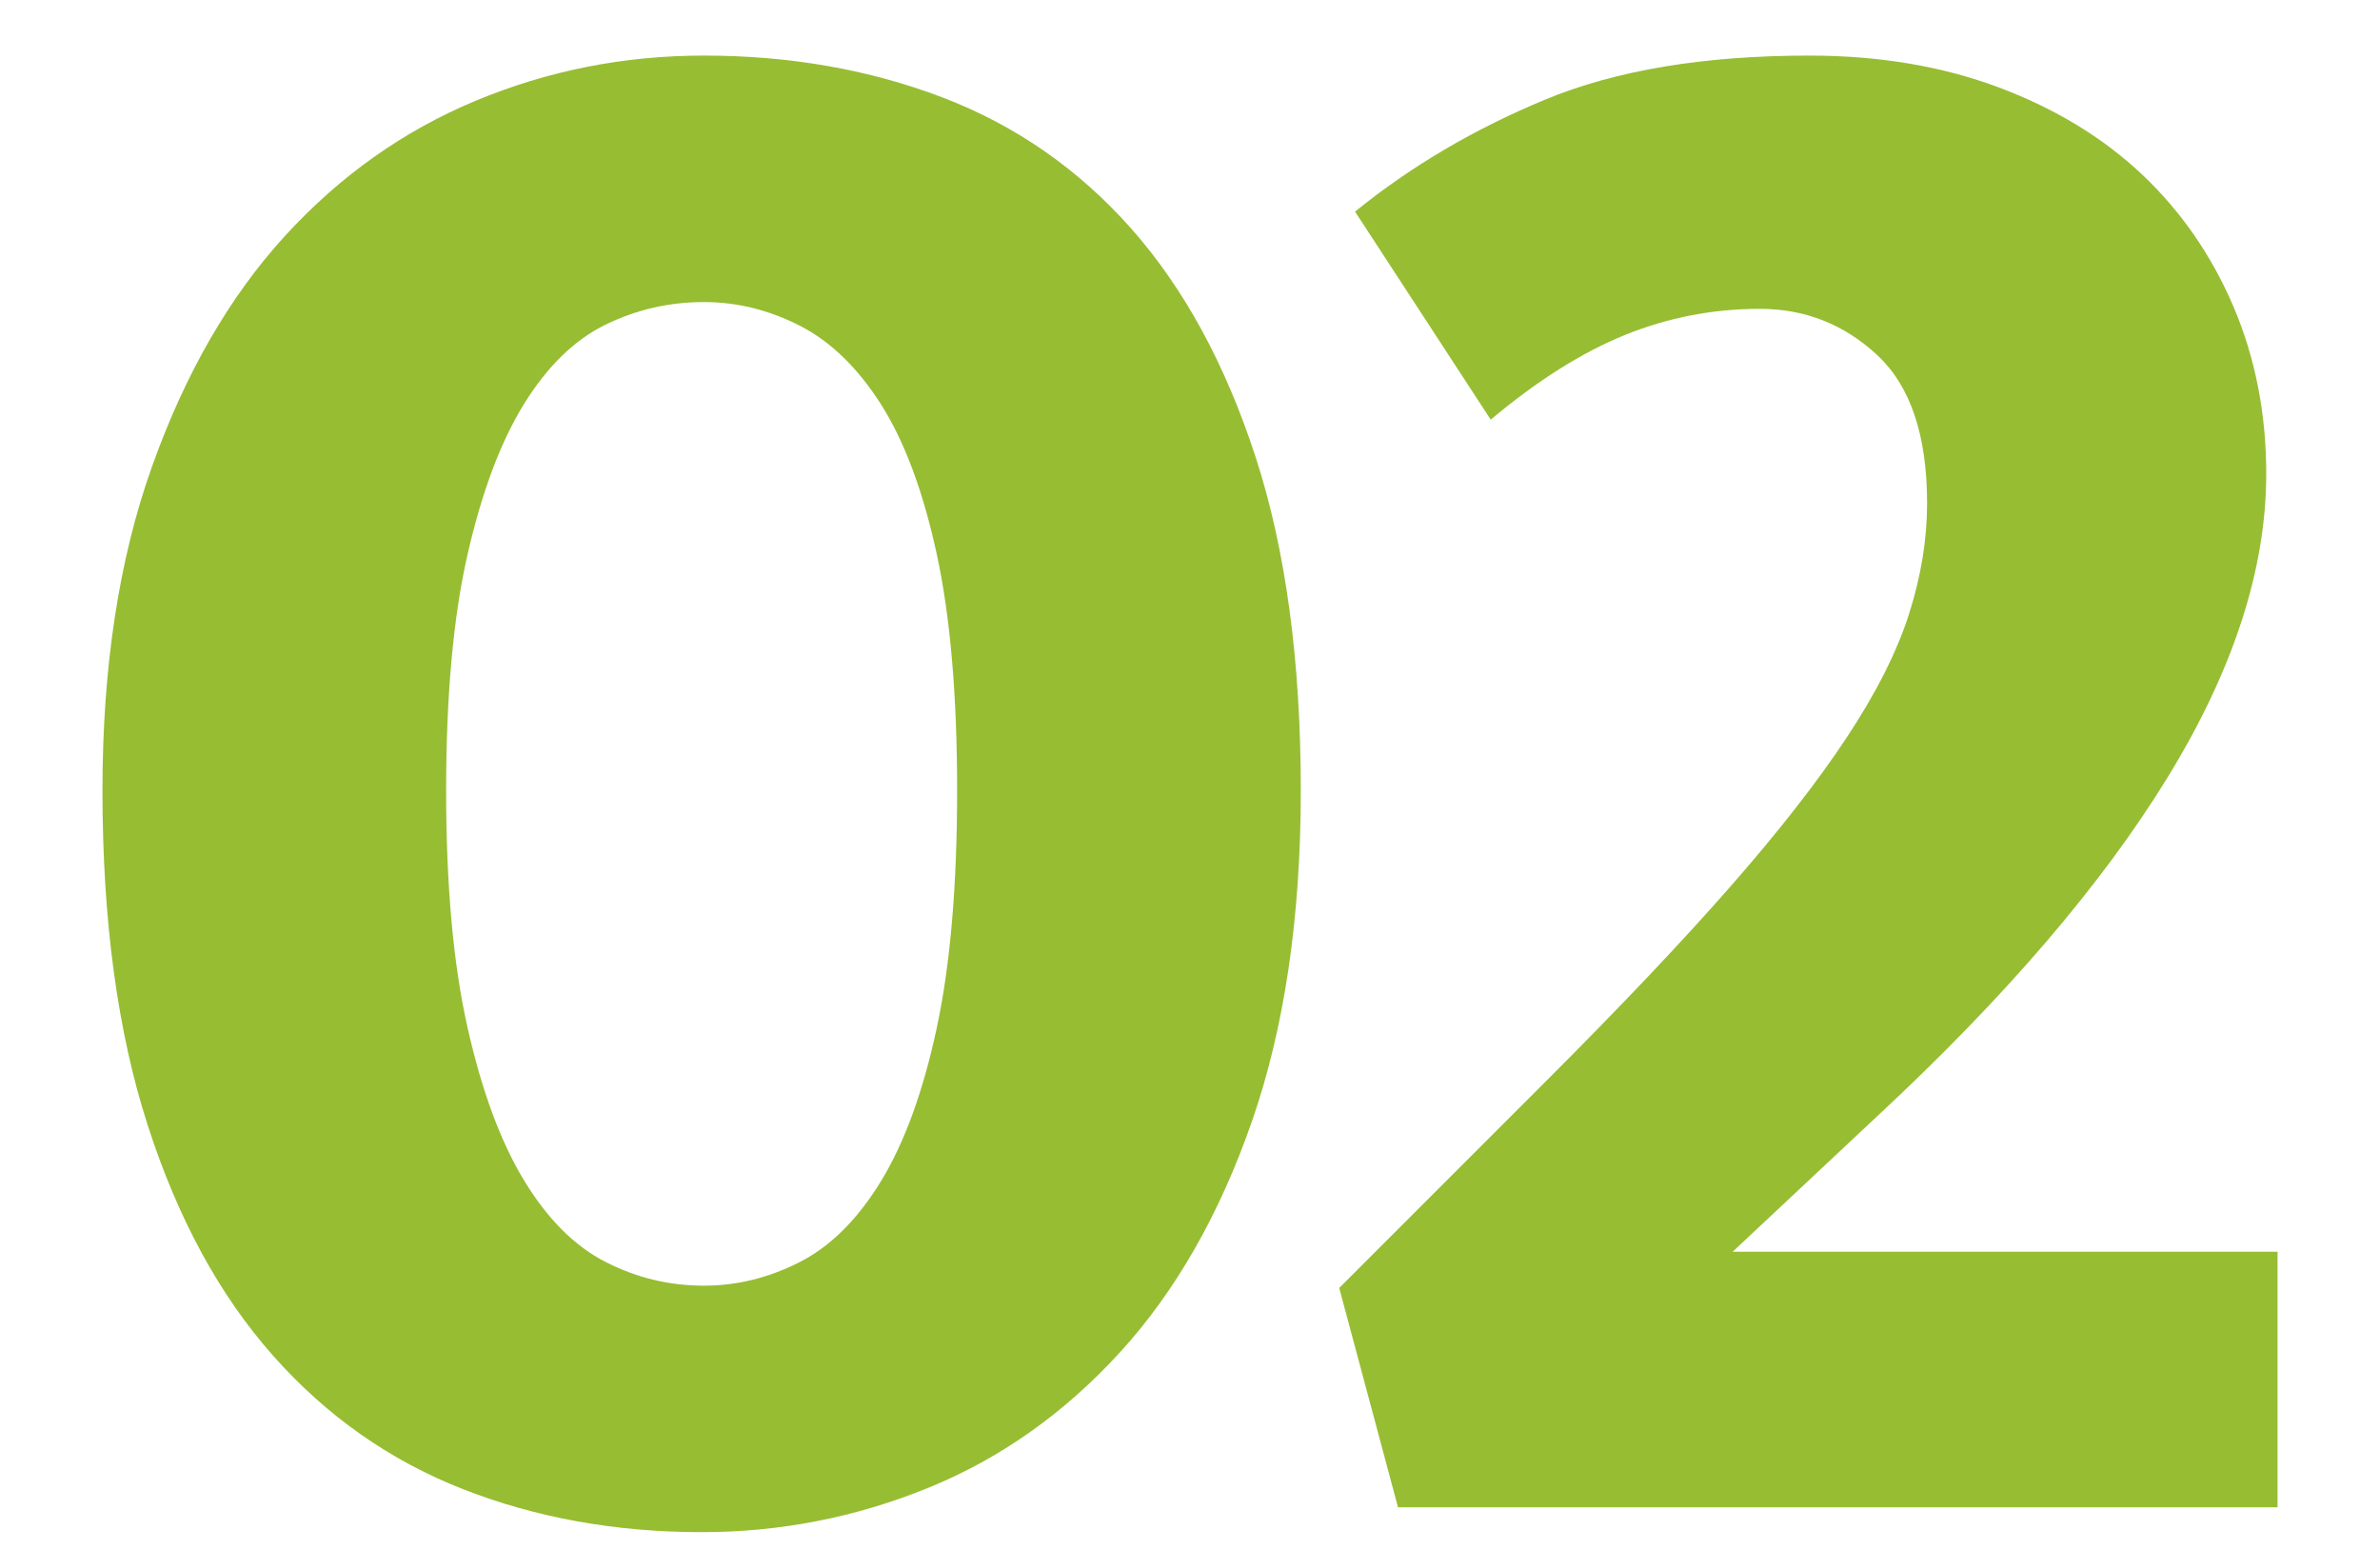
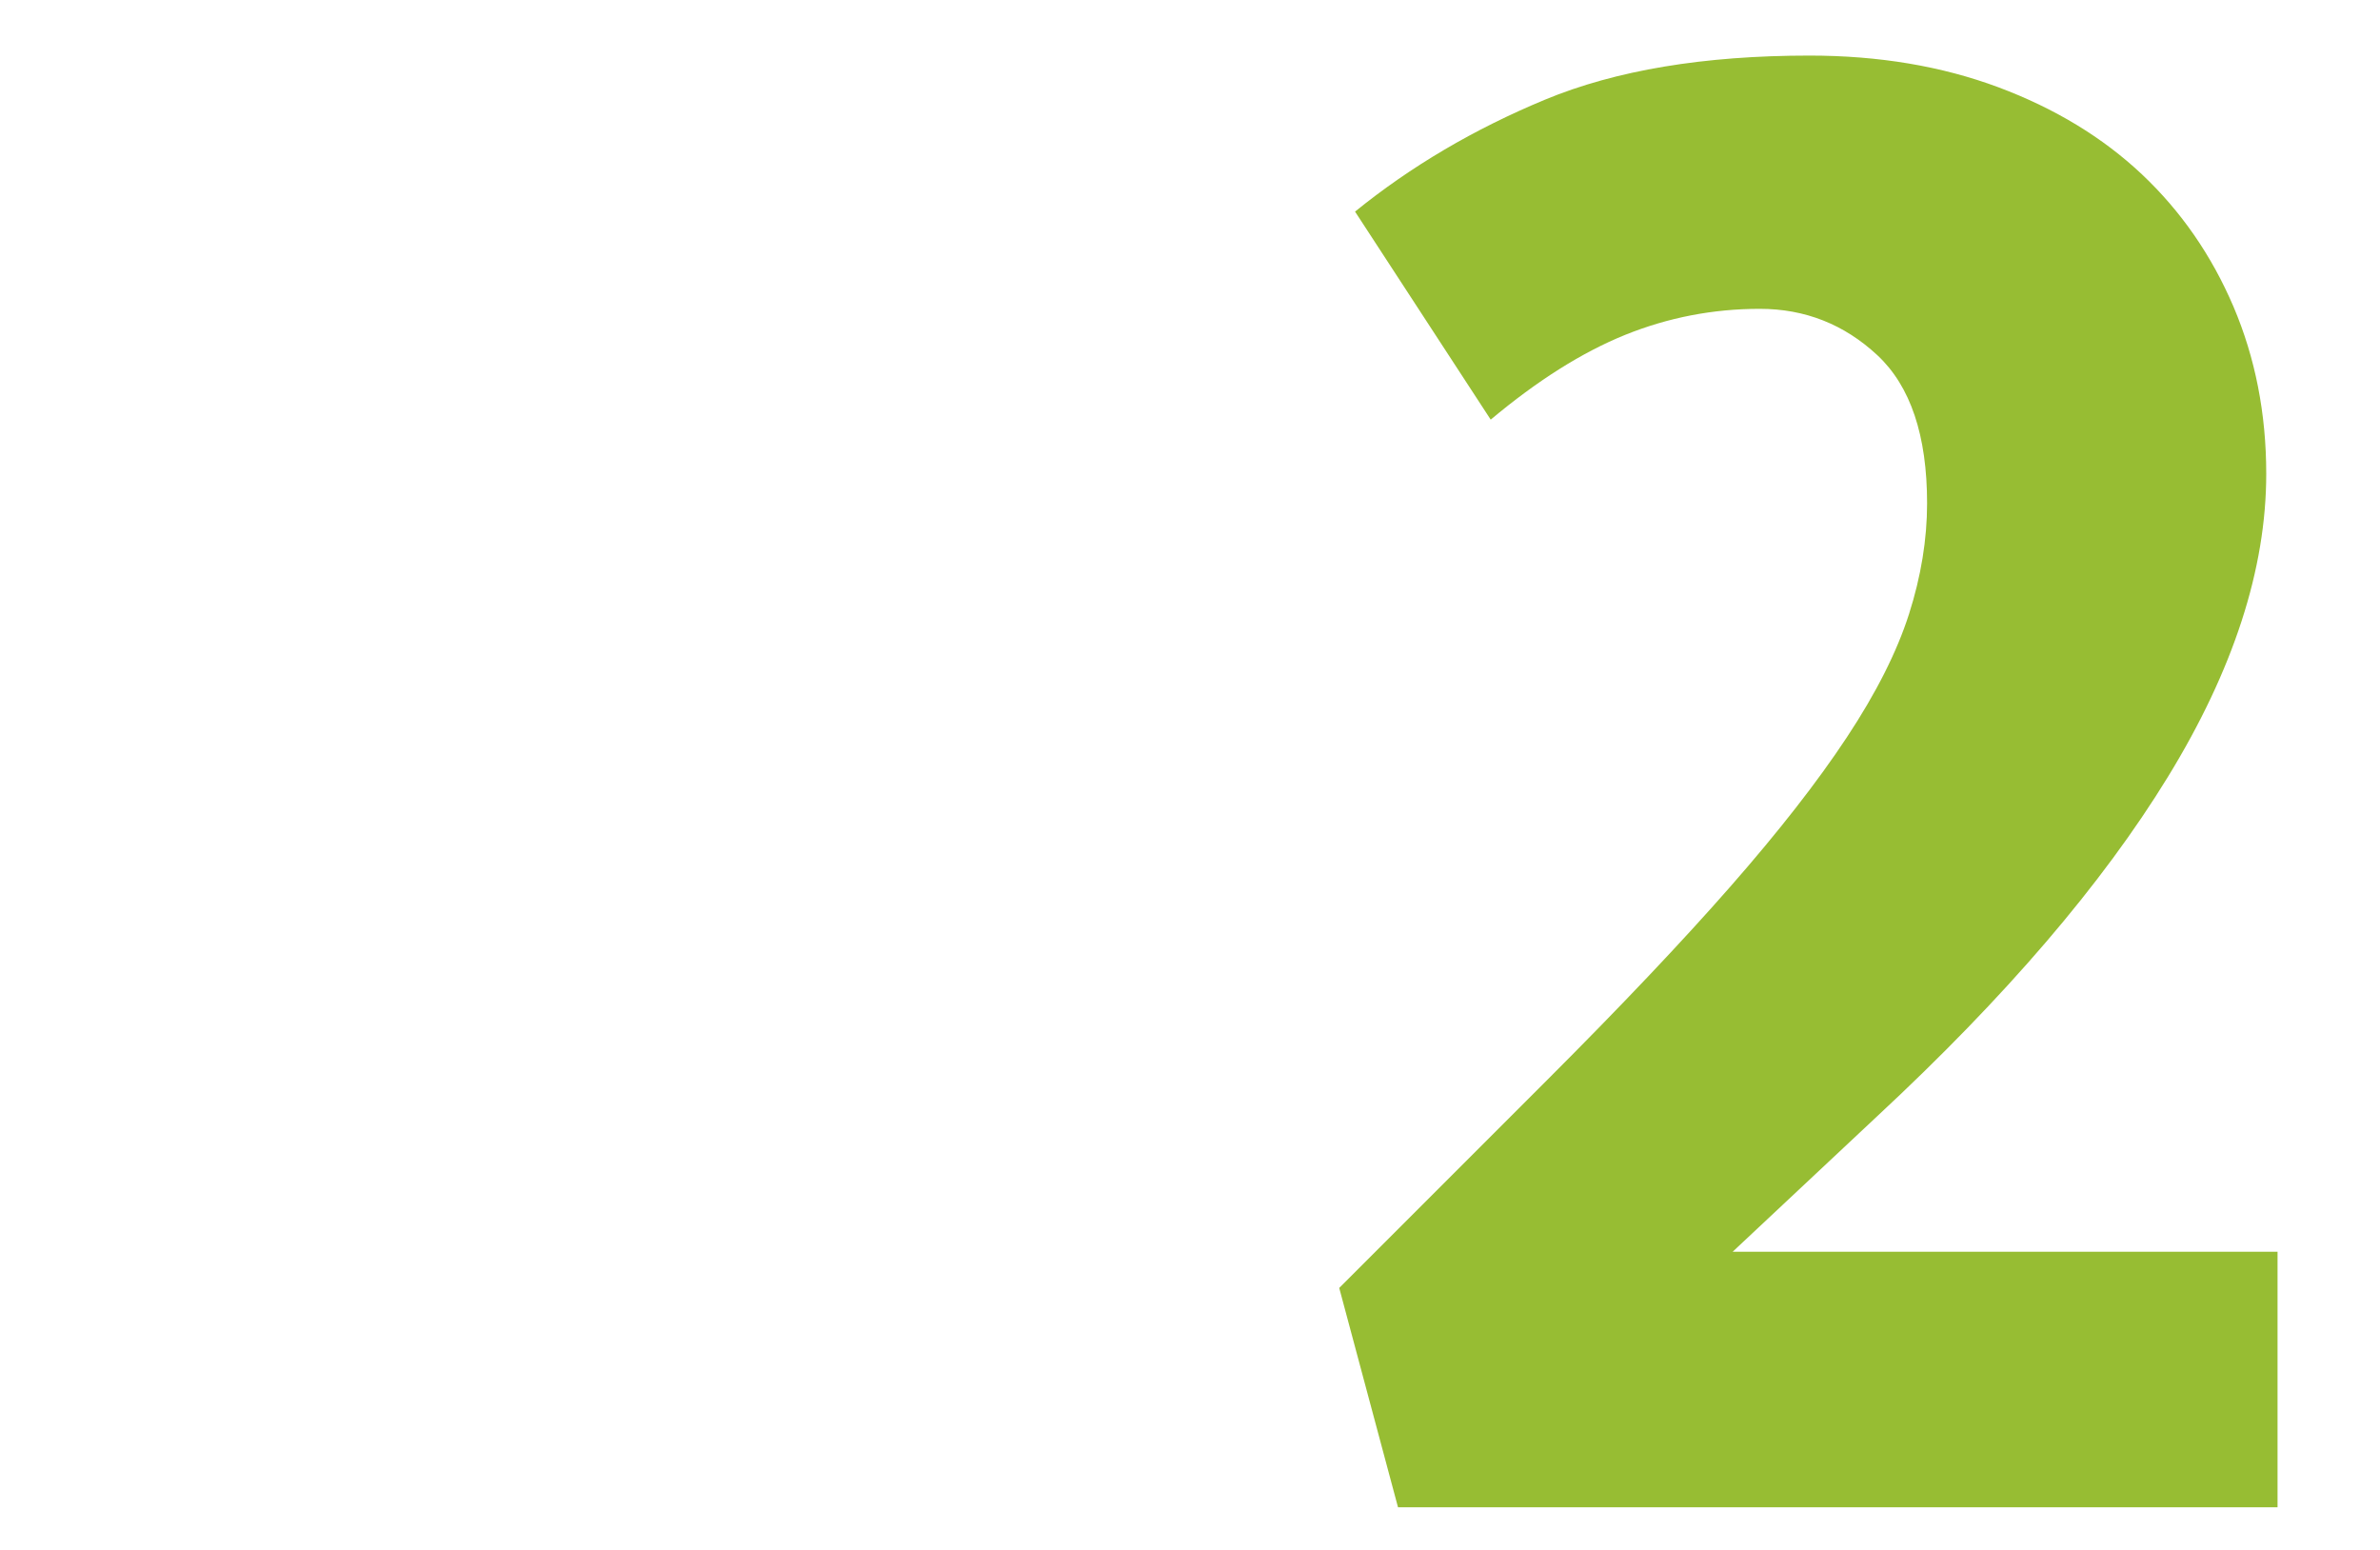
<svg xmlns="http://www.w3.org/2000/svg" version="1.1" id="Layer_1" x="0px" y="0px" viewBox="0 0 400 260.53" style="enable-background:new 0 0 400 260.53;" xml:space="preserve">
  <style type="text/css">
	.st0{fill:#97BD33;}
</style>
  <g>
    <g>
-       <path class="st0" d="M118.3,9.34c14.44,0,27.8,2.35,40.09,7.03c12.28,4.69,22.86,12.04,31.73,22.04    c8.86,10.01,15.83,22.8,20.9,38.38c5.07,15.58,7.6,34.27,7.6,56.05c0,21.28-2.73,39.78-8.17,55.48    c-5.45,15.71-12.86,28.69-22.23,38.95c-9.38,10.26-20.14,17.86-32.3,22.8c-12.16,4.94-24.83,7.41-38,7.41    c-14.44,0-27.81-2.41-40.09-7.22c-12.29-4.81-22.93-12.28-31.92-22.42c-9-10.13-16.03-23.05-21.09-38.76    c-5.07-15.7-7.6-34.45-7.6-56.24c0-20.77,2.78-38.95,8.36-54.53c5.57-15.58,12.98-28.43,22.23-38.57    c9.24-10.13,19.95-17.73,32.11-22.8C92.08,11.87,104.87,9.34,118.3,9.34z M74.98,132.84c0,15.96,1.2,29.26,3.61,39.9    c2.4,10.64,5.57,19.19,9.5,25.65c3.92,6.46,8.48,11.02,13.68,13.68c5.19,2.66,10.7,3.99,16.53,3.99c5.57,0,10.95-1.33,16.15-3.99    c5.19-2.66,9.75-7.22,13.68-13.68c3.92-6.46,7.03-15.01,9.31-25.65c2.28-10.64,3.42-23.94,3.42-39.9s-1.14-29.19-3.42-39.71    c-2.28-10.51-5.39-18.87-9.31-25.08c-3.93-6.2-8.49-10.64-13.68-13.3c-5.2-2.66-10.58-3.99-16.15-3.99    c-5.83,0-11.34,1.27-16.53,3.8c-5.2,2.54-9.76,6.97-13.68,13.3c-3.93,6.34-7.1,14.76-9.5,25.27    C76.18,103.64,74.98,116.88,74.98,132.84z" />
      <path class="st0" d="M295.76,51.9c-7.86,0-15.39,1.46-22.61,4.37c-7.22,2.92-14.76,7.67-22.61,14.25l-22.8-34.96    c9.37-7.6,20.01-13.87,31.92-18.81c11.91-4.94,26.72-7.41,44.46-7.41c11.65,0,22.23,1.78,31.73,5.32    c9.5,3.55,17.54,8.43,24.13,14.63c6.58,6.21,11.71,13.62,15.39,22.23c3.67,8.62,5.51,17.99,5.51,28.12    c0,15.96-5.51,32.94-16.53,50.92c-11.02,17.99-27.3,36.99-48.83,57l-24.32,22.8h91.58v42.94H234.96l-9.88-36.86l34.96-34.96    c12.41-12.41,22.67-23.24,30.78-32.49c8.1-9.24,14.63-17.6,19.57-25.08c4.94-7.47,8.42-14.37,10.45-20.71    c2.02-6.33,3.04-12.54,3.04-18.62c0-11.4-2.79-19.69-8.36-24.89C309.94,54.5,303.36,51.9,295.76,51.9z" />
    </g>
  </g>
</svg>